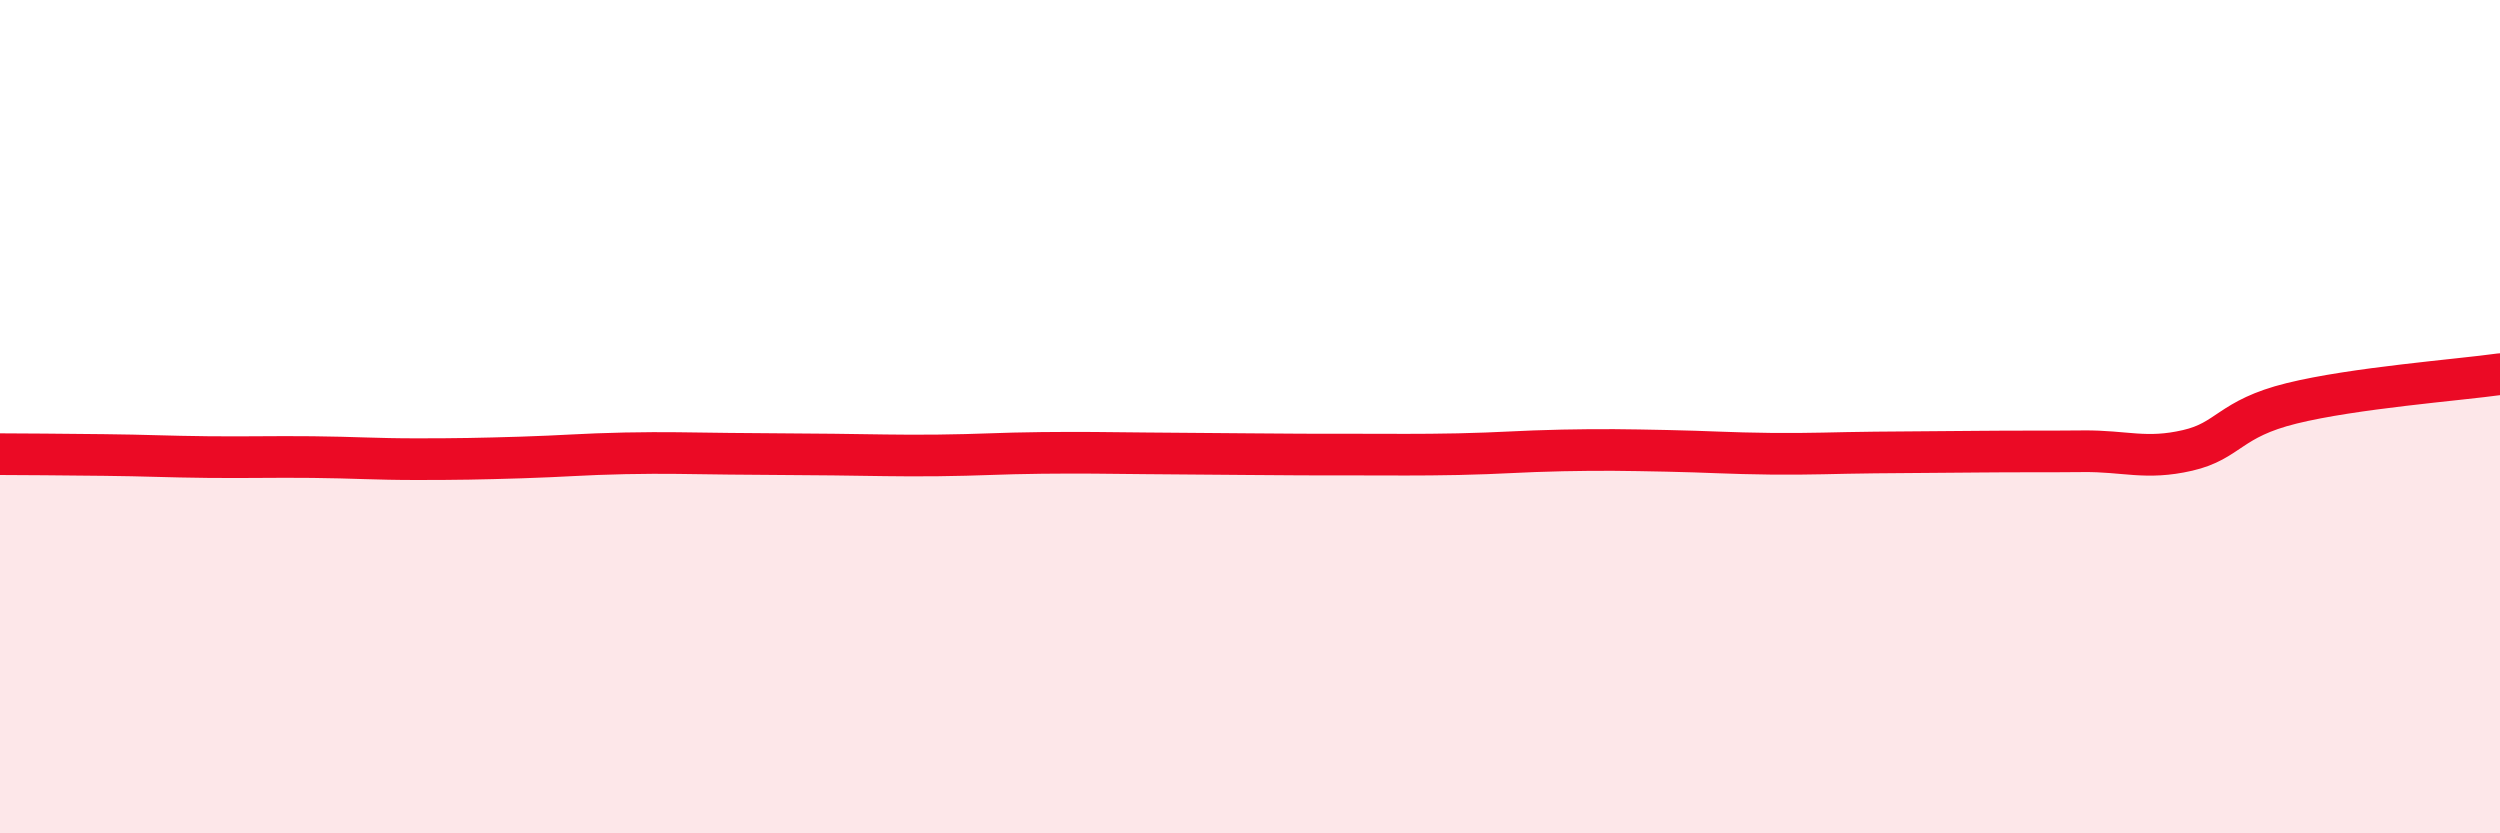
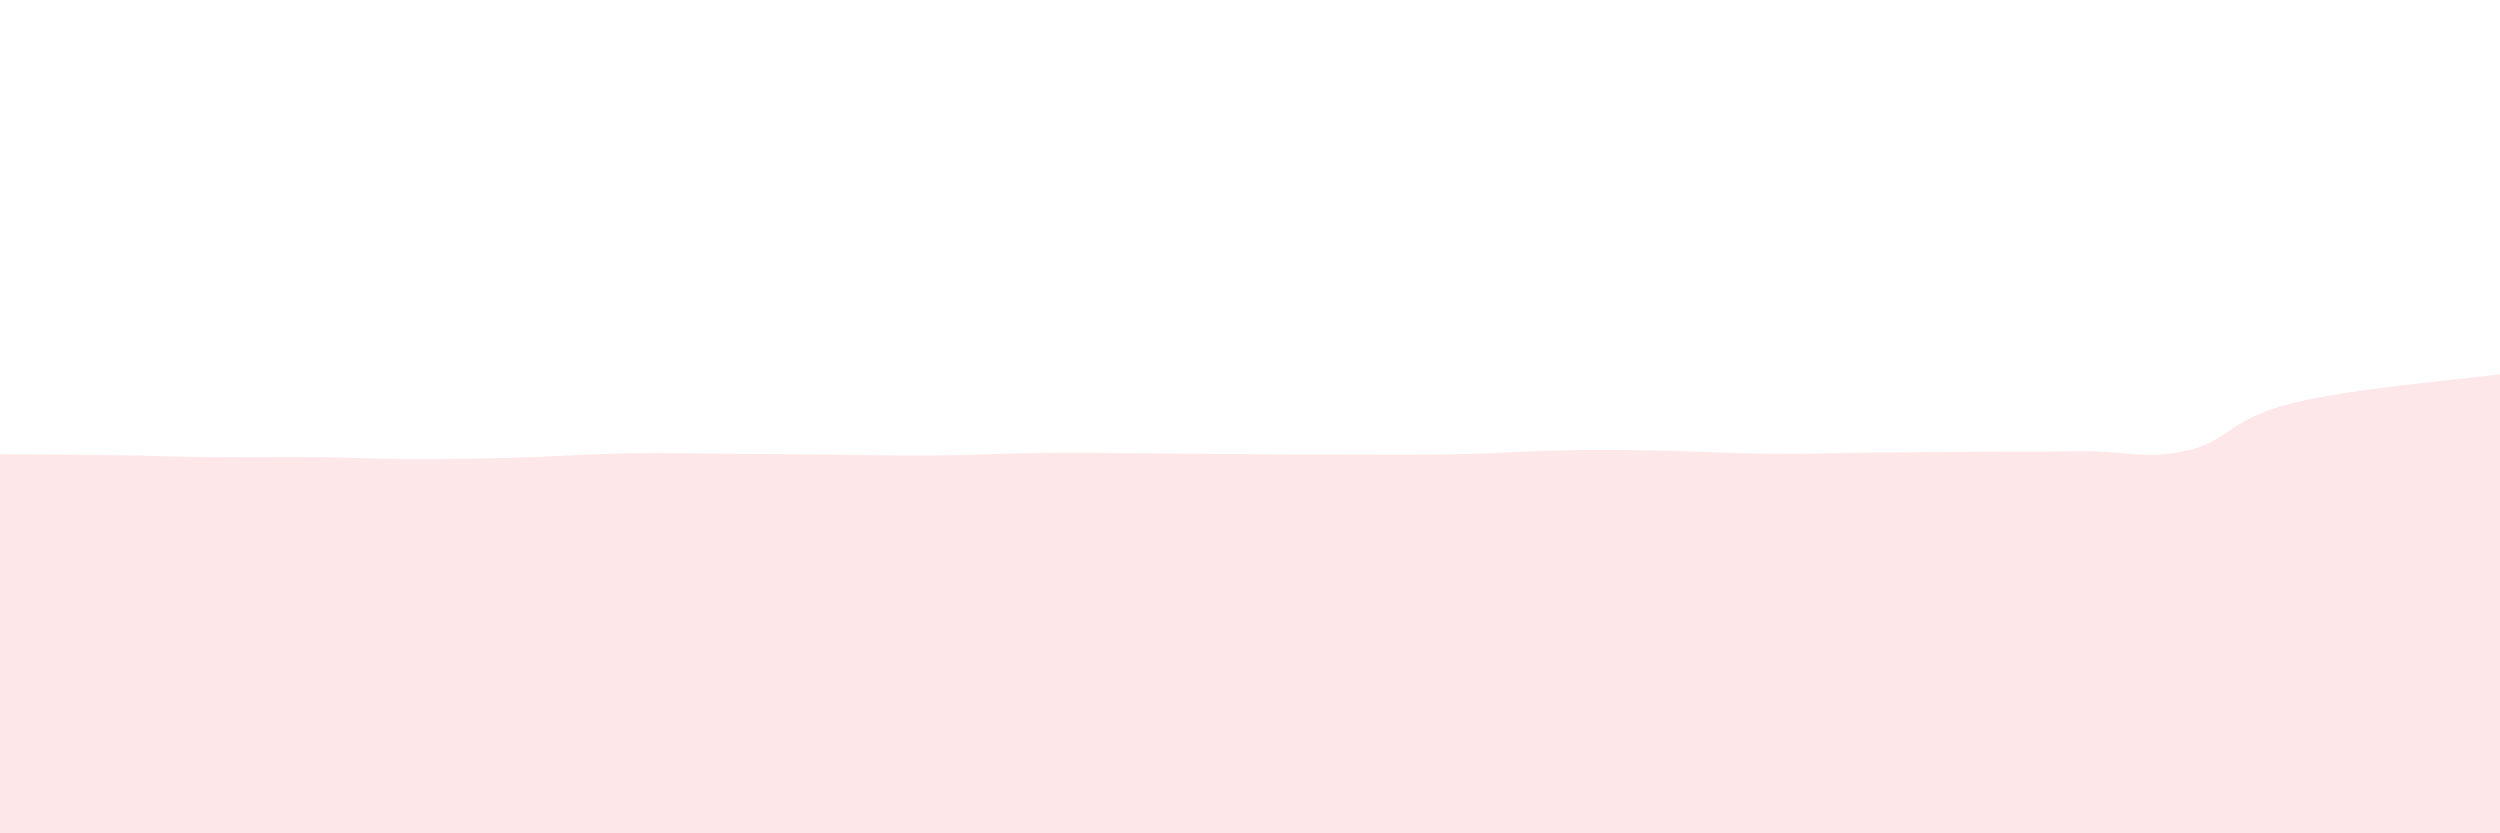
<svg xmlns="http://www.w3.org/2000/svg" width="60" height="20" viewBox="0 0 60 20">
  <path d="M 0,10.9 C 0.5,10.9 1.5,10.91 2.5,10.92 C 3.5,10.93 4,10.96 5,10.97 C 6,10.98 6.5,10.96 7.5,10.97 C 8.5,10.98 9,11.02 10,11.02 C 11,11.02 11.5,11.01 12.5,10.98 C 13.5,10.95 14,10.9 15,10.88 C 16,10.86 16.5,10.88 17.5,10.89 C 18.5,10.9 19,10.9 20,10.91 C 21,10.92 21.5,10.94 22.5,10.93 C 23.5,10.92 24,10.88 25,10.87 C 26,10.86 26.5,10.87 27.5,10.88 C 28.5,10.89 29,10.89 30,10.9 C 31,10.91 31.5,10.91 32.5,10.91 C 33.5,10.91 34,10.92 35,10.9 C 36,10.88 36.5,10.83 37.5,10.81 C 38.5,10.79 39,10.8 40,10.82 C 41,10.84 41.5,10.88 42.5,10.89 C 43.5,10.9 44,10.87 45,10.86 C 46,10.85 46.5,10.85 47.5,10.84 C 48.5,10.83 49,10.84 50,10.83 C 51,10.82 51.5,11.04 52.5,10.81 C 53.5,10.58 53.5,10.05 55,9.68 C 56.5,9.31 59,9.12 60,8.98L60 20L0 20Z" fill="#EB0A25" opacity="0.1" stroke-linecap="round" stroke-linejoin="round" />
-   <path d="M 0,10.9 C 0.5,10.9 1.5,10.91 2.5,10.92 C 3.5,10.93 4,10.96 5,10.97 C 6,10.98 6.5,10.96 7.5,10.97 C 8.5,10.98 9,11.02 10,11.02 C 11,11.02 11.5,11.01 12.5,10.98 C 13.5,10.95 14,10.9 15,10.88 C 16,10.86 16.5,10.88 17.5,10.89 C 18.5,10.9 19,10.9 20,10.91 C 21,10.92 21.5,10.94 22.5,10.93 C 23.5,10.92 24,10.88 25,10.87 C 26,10.86 26.5,10.87 27.5,10.88 C 28.5,10.89 29,10.89 30,10.9 C 31,10.91 31.5,10.91 32.5,10.91 C 33.5,10.91 34,10.92 35,10.9 C 36,10.88 36.5,10.83 37.5,10.81 C 38.5,10.79 39,10.8 40,10.82 C 41,10.84 41.5,10.88 42.5,10.89 C 43.5,10.9 44,10.87 45,10.86 C 46,10.85 46.5,10.85 47.5,10.84 C 48.5,10.83 49,10.84 50,10.83 C 51,10.82 51.5,11.04 52.5,10.81 C 53.5,10.58 53.5,10.05 55,9.68 C 56.5,9.31 59,9.12 60,8.98" stroke="#EB0A25" stroke-width="1" fill="none" stroke-linecap="round" stroke-linejoin="round" />
</svg>